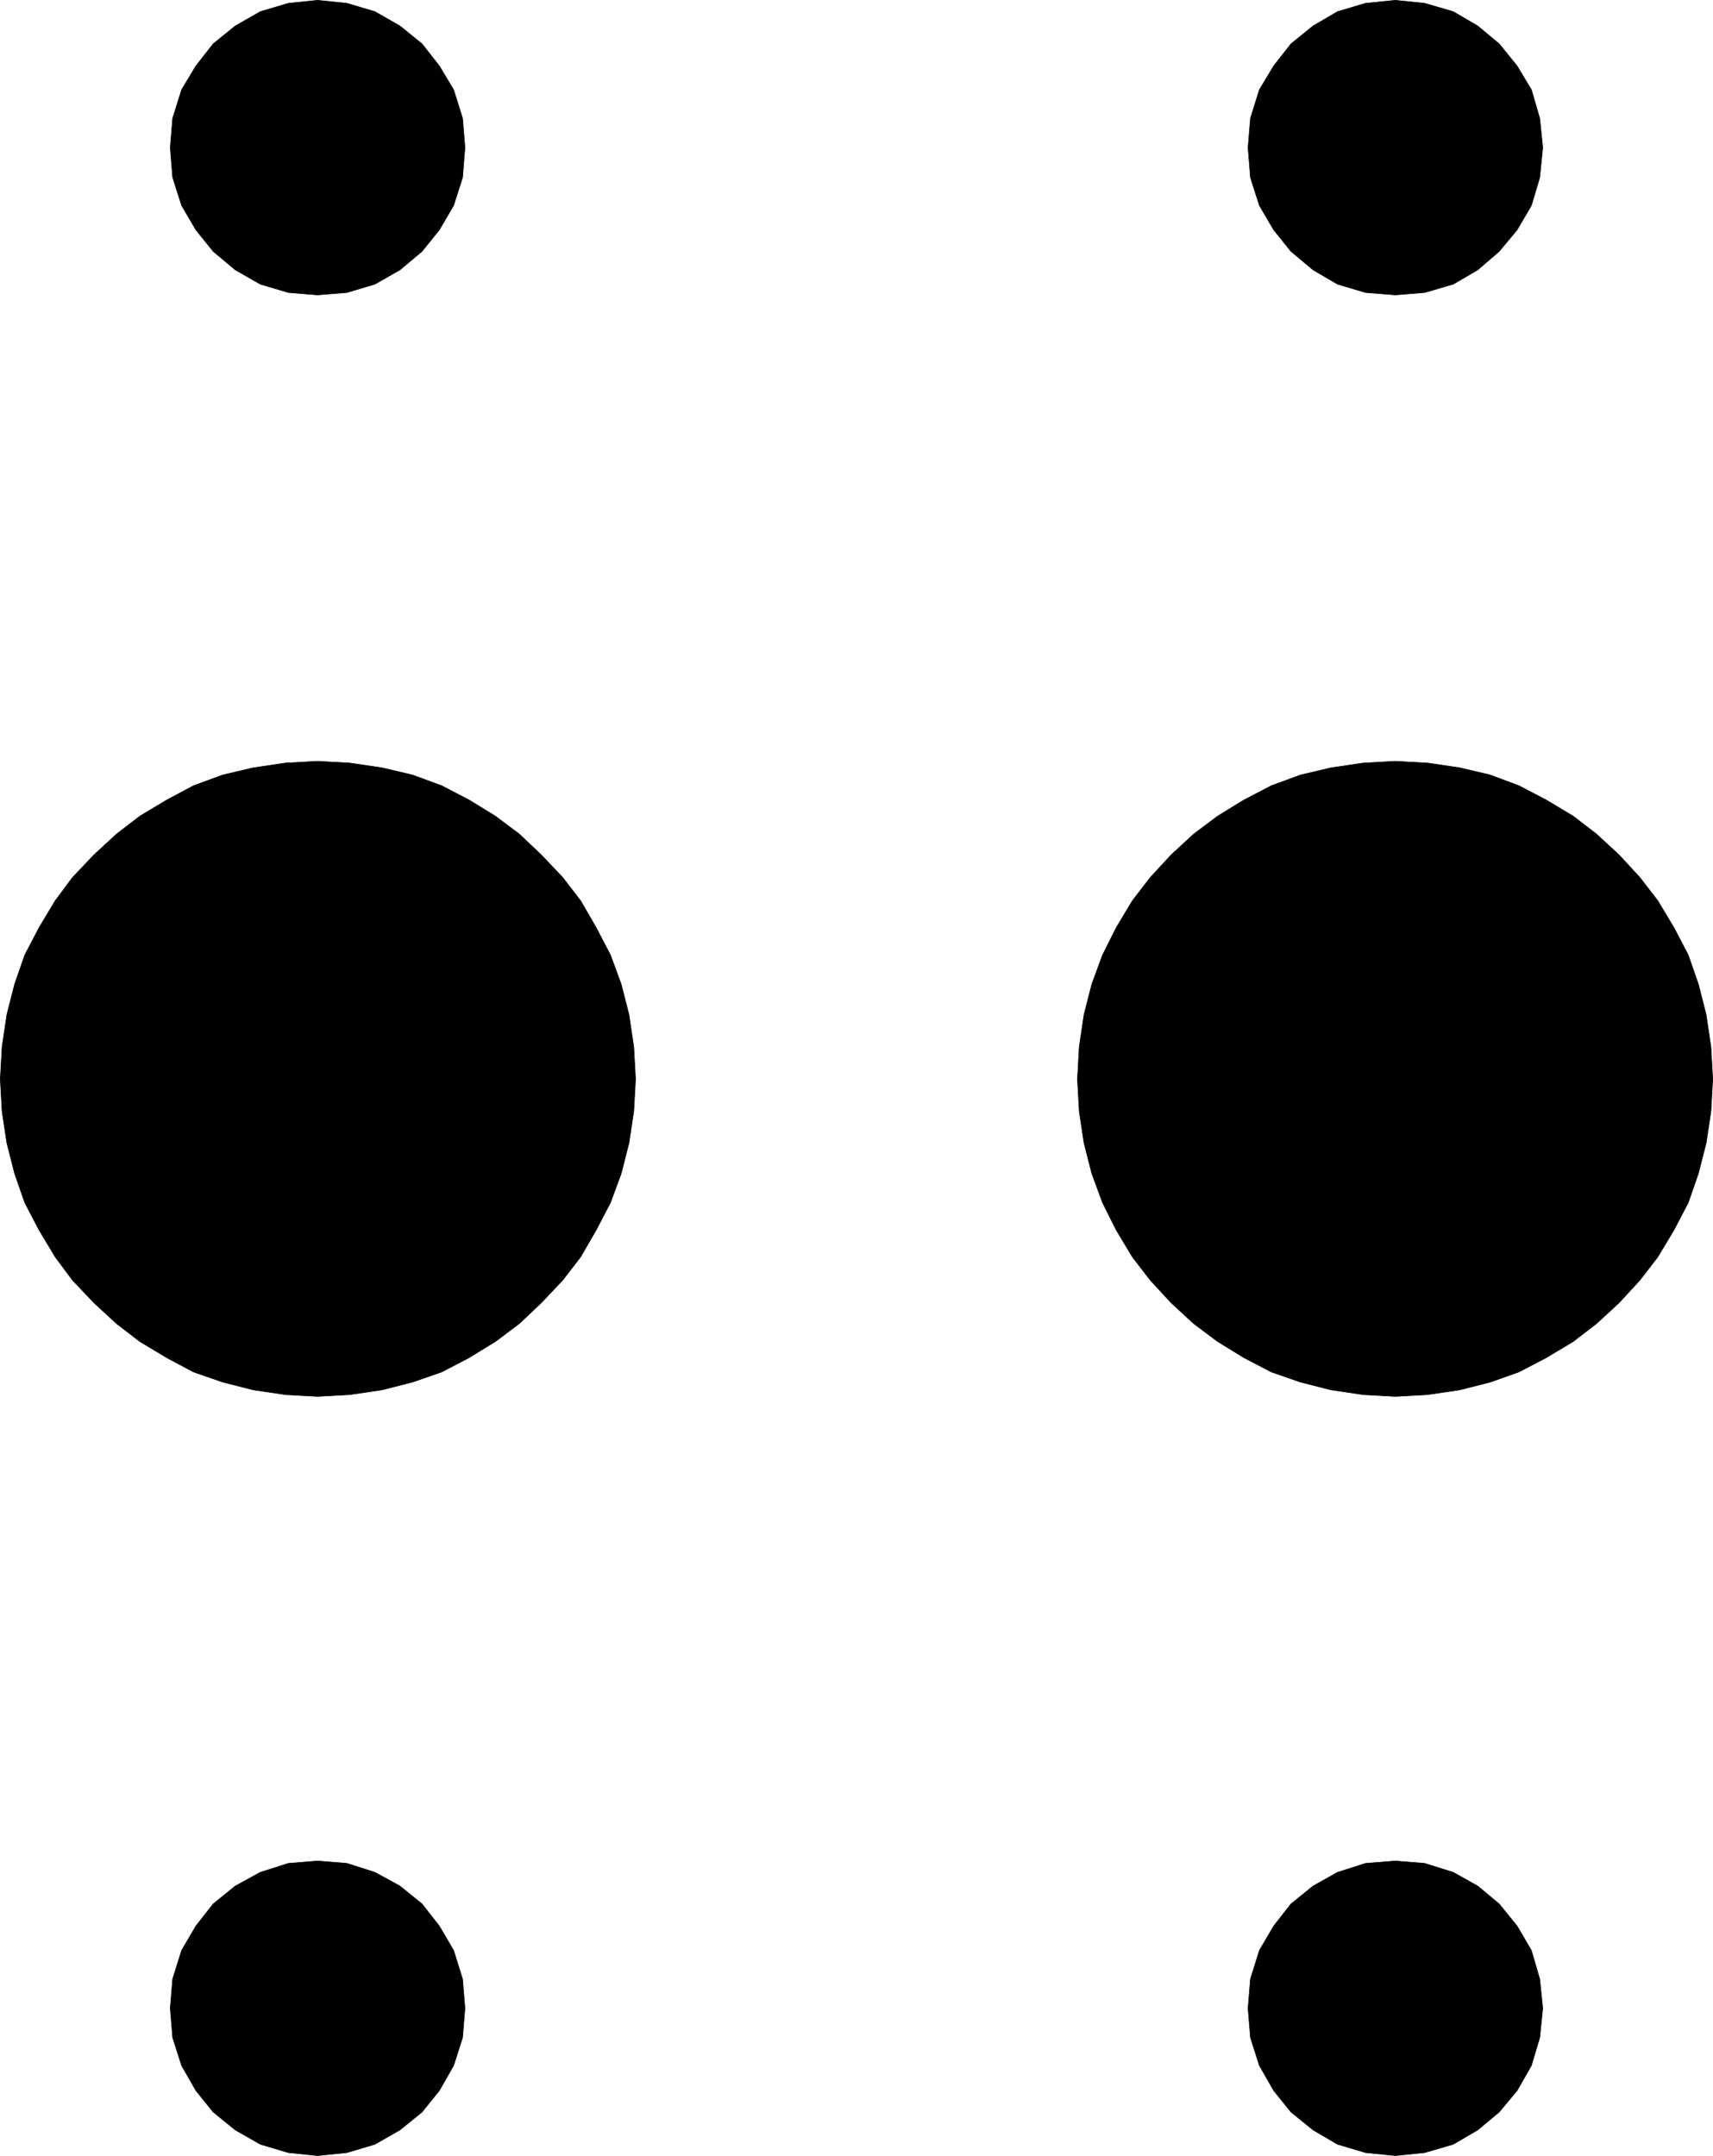
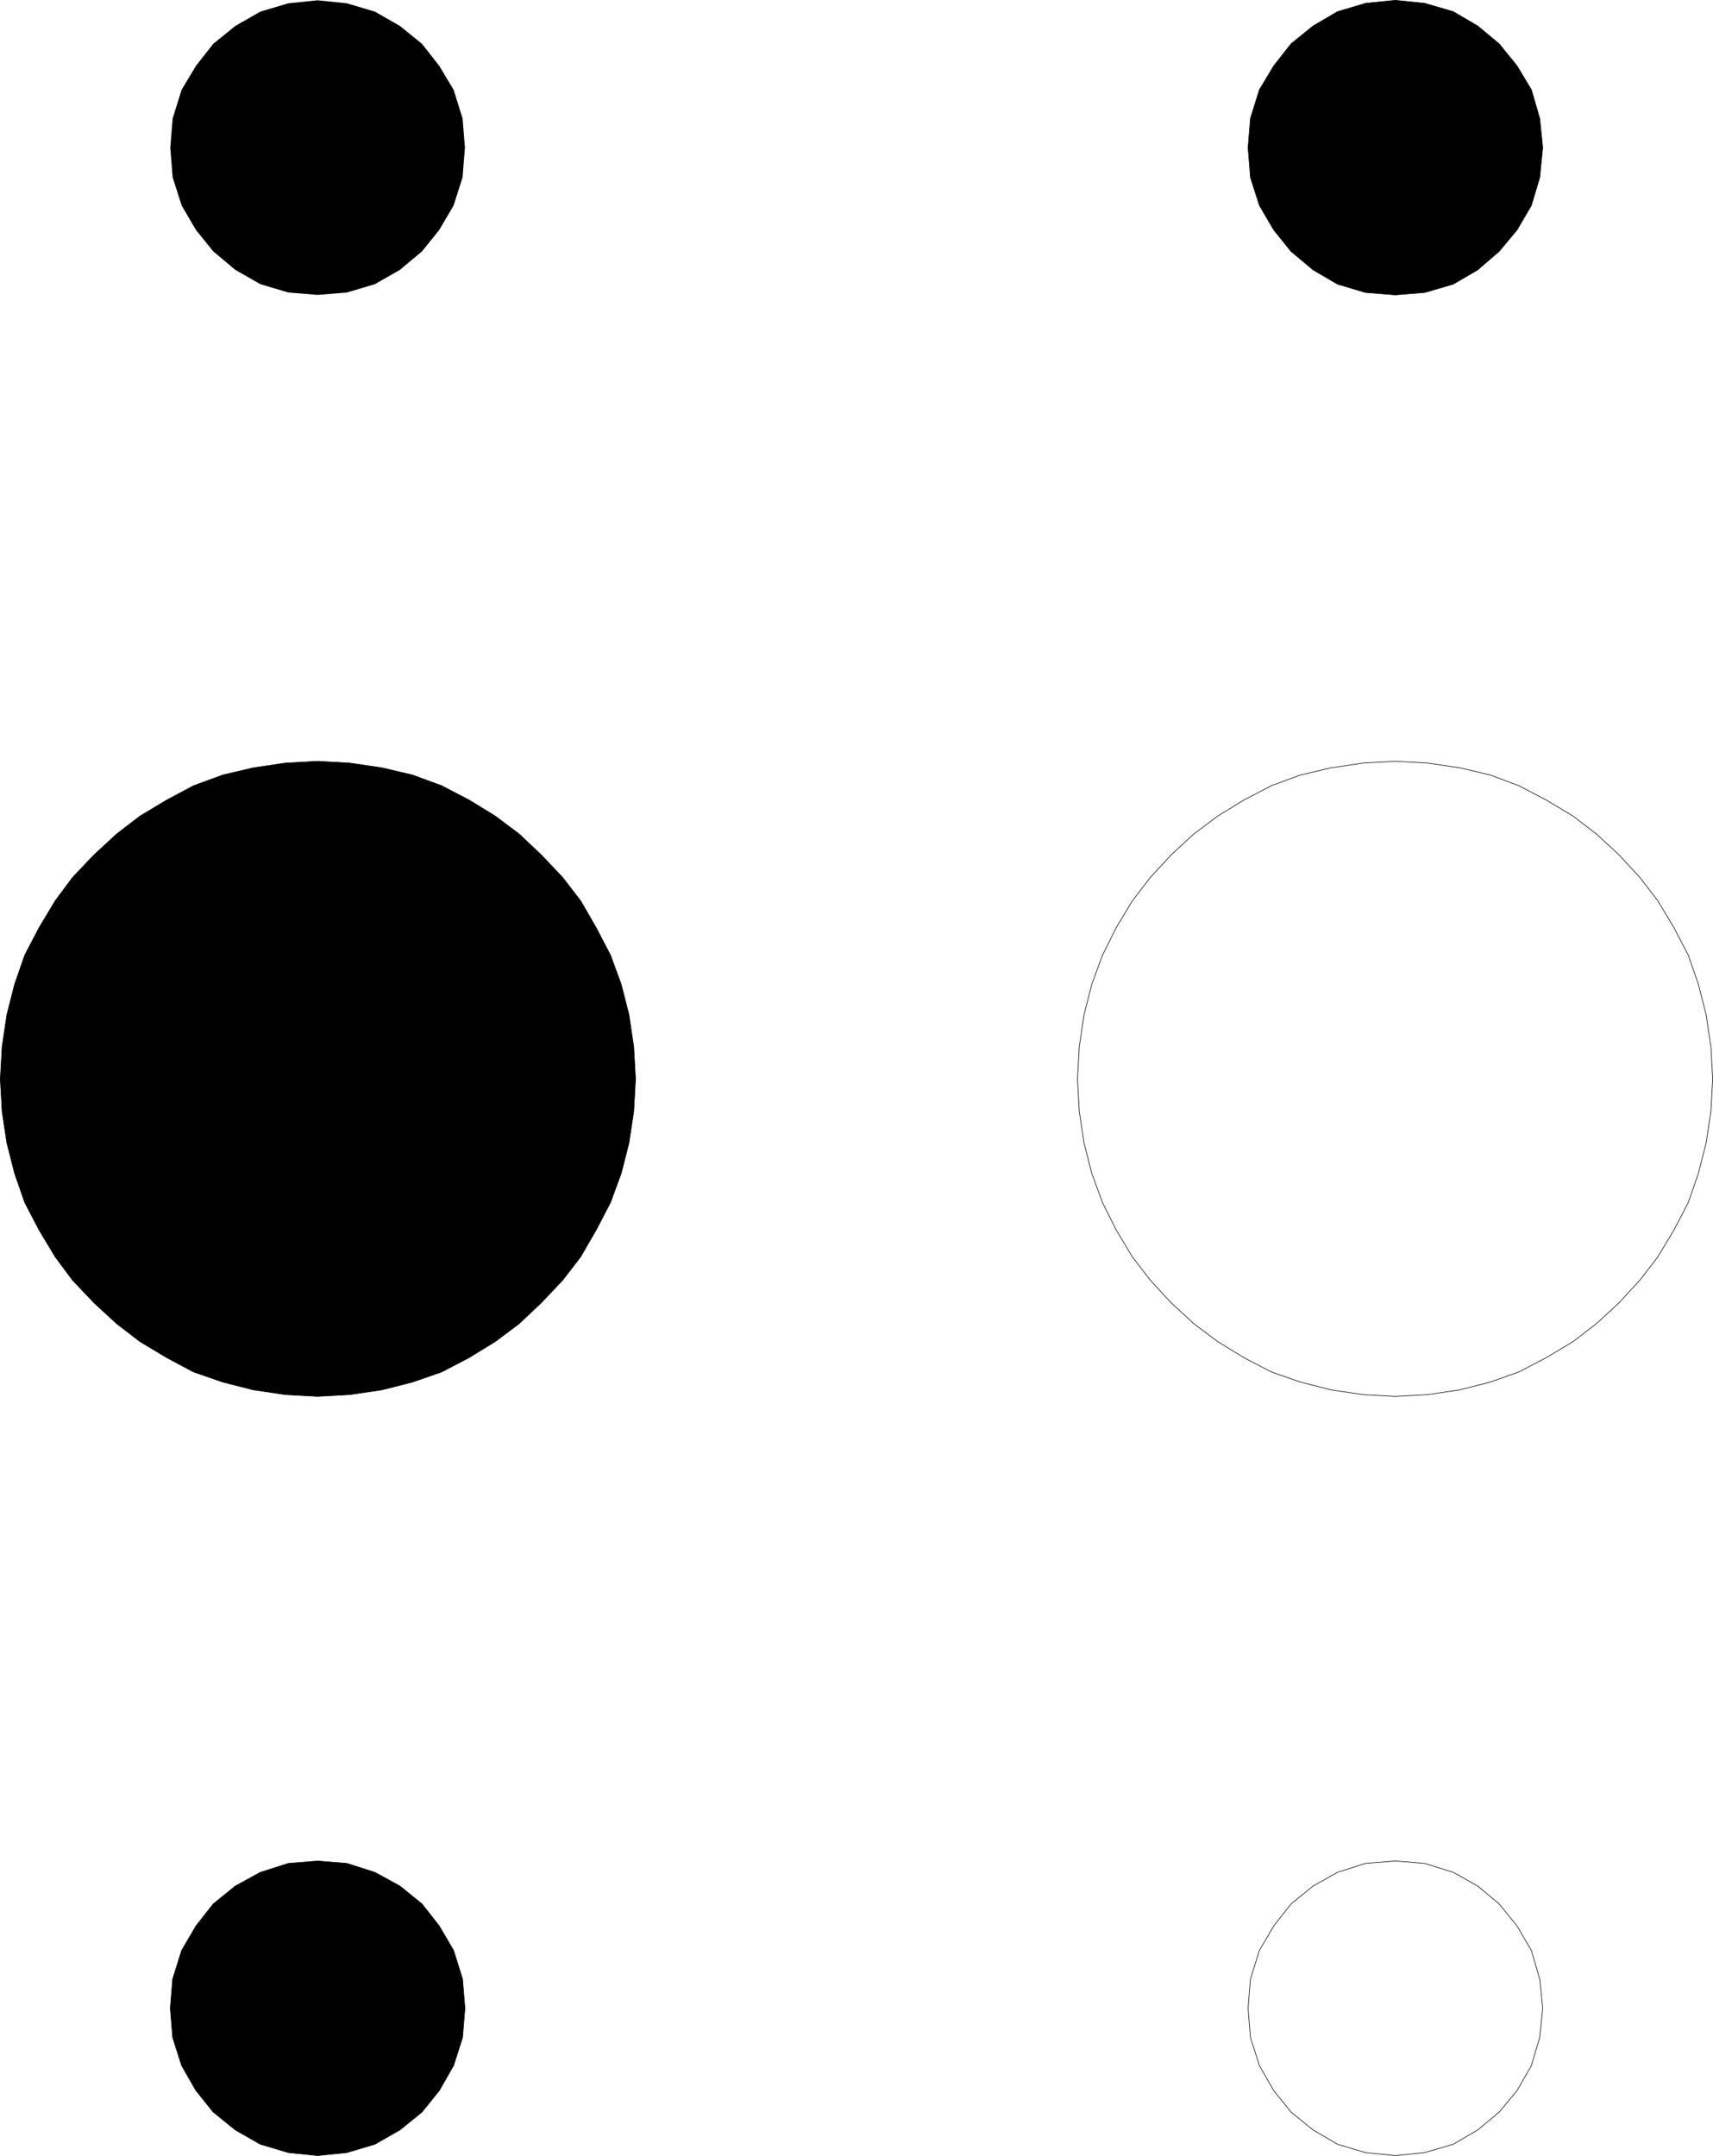
<svg xmlns="http://www.w3.org/2000/svg" xmlns:ns1="http://sodipodi.sourceforge.net/DTD/sodipodi-0.dtd" xmlns:ns2="http://www.inkscape.org/namespaces/inkscape" version="1.0" width="122.787mm" height="154.557mm" id="svg12" ns1:docname="Braille M01.wmf">
  <ns1:namedview id="namedview12" pagecolor="#ffffff" bordercolor="#000000" borderopacity="0.25" ns2:showpageshadow="2" ns2:pageopacity="0.0" ns2:pagecheckerboard="0" ns2:deskcolor="#d1d1d1" ns2:document-units="mm" />
  <defs id="defs1">
    <pattern id="WMFhbasepattern" patternUnits="userSpaceOnUse" width="6" height="6" x="0" y="0" />
  </defs>
  <path style="fill:#000000;fill-opacity:1;fill-rule:evenodd;stroke:none" d="m 86.045,378.366 -8.726,-0.485 -8.726,-1.293 -8.241,-2.101 -7.918,-2.747 -7.271,-3.878 -7.271,-4.363 -6.302,-4.848 -6.14,-5.656 -5.817,-6.14 -4.686,-6.302 -4.363,-7.272 -3.878,-7.433 -2.747,-7.918 -2.101,-8.241 -1.293,-8.564 -0.485,-8.726 0.485,-8.726 1.293,-8.726 2.101,-8.241 2.747,-7.918 3.878,-7.433 4.363,-7.272 4.686,-6.302 5.817,-6.14 6.14,-5.656 6.302,-4.848 7.271,-4.363 7.271,-3.878 7.918,-2.909 8.241,-1.939 8.726,-1.293 8.726,-0.485 8.726,0.485 8.726,1.293 8.241,1.939 7.918,2.909 7.433,3.878 7.11,4.363 6.463,4.848 5.979,5.656 5.817,6.14 4.848,6.302 4.201,7.272 3.878,7.433 2.909,7.918 2.101,8.241 1.293,8.726 0.485,8.726 -0.485,8.726 -1.293,8.564 -2.101,8.241 -2.909,7.918 -3.878,7.433 -4.201,7.272 -4.848,6.302 -5.817,6.14 -5.979,5.656 -6.463,4.848 -7.11,4.363 -7.433,3.878 -7.918,2.747 -8.241,2.101 -8.726,1.293 -8.726,0.485 z" id="path1" />
  <path style="fill:none;stroke:#000000;stroke-width:0.162px;stroke-linecap:round;stroke-linejoin:round;stroke-miterlimit:4;stroke-dasharray:none;stroke-opacity:1" d="m 86.045,378.366 -8.726,-0.485 -8.726,-1.293 -8.241,-2.101 -7.918,-2.747 -7.271,-3.878 -7.271,-4.363 -6.302,-4.848 -6.14,-5.656 -5.817,-6.14 -4.686,-6.302 -4.363,-7.272 -3.878,-7.433 -2.747,-7.918 -2.101,-8.241 -1.293,-8.564 -0.485,-8.726 0.485,-8.726 1.293,-8.726 2.101,-8.241 2.747,-7.918 3.878,-7.433 4.363,-7.272 4.686,-6.302 5.817,-6.14 6.14,-5.656 6.302,-4.848 7.271,-4.363 7.271,-3.878 7.918,-2.909 8.241,-1.939 8.726,-1.293 8.726,-0.485 8.726,0.485 8.726,1.293 8.241,1.939 7.918,2.909 7.433,3.878 7.11,4.363 6.463,4.848 5.979,5.656 5.817,6.14 4.848,6.302 4.201,7.272 3.878,7.433 2.909,7.918 2.101,8.241 1.293,8.726 0.485,8.726 -0.485,8.726 -1.293,8.564 -2.101,8.241 -2.909,7.918 -3.878,7.433 -4.201,7.272 -4.848,6.302 -5.817,6.14 -5.979,5.656 -6.463,4.848 -7.11,4.363 -7.433,3.878 -7.918,2.747 -8.241,2.101 -8.726,1.293 -8.726,0.485 v 0" id="path2" />
-   <path style="fill:#000000;fill-opacity:1;fill-rule:evenodd;stroke:none" d="m 378.031,378.366 -8.726,-0.485 -8.726,-1.293 -8.241,-2.101 -7.918,-2.747 -7.433,-3.878 -7.11,-4.363 -6.463,-4.848 -6.14,-5.656 -5.656,-6.14 -4.848,-6.302 -4.363,-7.272 -3.716,-7.433 -2.909,-7.918 -2.101,-8.241 -1.293,-8.564 -0.485,-8.726 0.485,-8.726 1.293,-8.726 2.101,-8.241 2.909,-7.918 3.716,-7.433 4.363,-7.272 4.848,-6.302 5.656,-6.14 6.14,-5.656 6.463,-4.848 7.11,-4.363 7.433,-3.878 7.918,-2.909 8.241,-1.939 8.726,-1.293 8.726,-0.485 8.726,0.485 8.726,1.293 8.241,1.939 7.756,2.909 7.433,3.878 7.271,4.363 6.302,4.848 6.14,5.656 5.656,6.14 4.848,6.302 4.363,7.272 3.878,7.433 2.747,7.918 2.101,8.241 1.293,8.726 0.485,8.726 -0.485,8.726 -1.293,8.564 -2.101,8.241 -2.747,7.918 -3.878,7.433 -4.363,7.272 -4.848,6.302 -5.656,6.14 -6.14,5.656 -6.302,4.848 -7.271,4.363 -7.433,3.878 -7.756,2.747 -8.241,2.101 -8.726,1.293 z" id="path3" />
  <path style="fill:none;stroke:#000000;stroke-width:0.162px;stroke-linecap:round;stroke-linejoin:round;stroke-miterlimit:4;stroke-dasharray:none;stroke-opacity:1" d="m 378.031,378.366 -8.726,-0.485 -8.726,-1.293 -8.241,-2.101 -7.918,-2.747 -7.433,-3.878 -7.11,-4.363 -6.463,-4.848 -6.14,-5.656 -5.656,-6.14 -4.848,-6.302 -4.363,-7.272 -3.716,-7.433 -2.909,-7.918 -2.101,-8.241 -1.293,-8.564 -0.485,-8.726 0.485,-8.726 1.293,-8.726 2.101,-8.241 2.909,-7.918 3.716,-7.433 4.363,-7.272 4.848,-6.302 5.656,-6.14 6.14,-5.656 6.463,-4.848 7.11,-4.363 7.433,-3.878 7.918,-2.909 8.241,-1.939 8.726,-1.293 8.726,-0.485 8.726,0.485 8.726,1.293 8.241,1.939 7.756,2.909 7.433,3.878 7.271,4.363 6.302,4.848 6.14,5.656 5.656,6.14 4.848,6.302 4.363,7.272 3.878,7.433 2.747,7.918 2.101,8.241 1.293,8.726 0.485,8.726 -0.485,8.726 -1.293,8.564 -2.101,8.241 -2.747,7.918 -3.878,7.433 -4.363,7.272 -4.848,6.302 -5.656,6.14 -6.14,5.656 -6.302,4.848 -7.271,4.363 -7.433,3.878 -7.756,2.747 -8.241,2.101 -8.726,1.293 -8.726,0.485 v 0" id="path4" />
  <path style="fill:#000000;fill-opacity:1;fill-rule:evenodd;stroke:none" d="m 86.045,79.907 -7.918,-0.646 -7.595,-2.262 -6.787,-3.878 -5.979,-5.009 -4.686,-5.817 -3.878,-6.625 -2.424,-7.595 -0.646,-8.08 0.646,-7.918 2.424,-7.756 3.878,-6.464 4.686,-5.979 5.979,-4.848 6.787,-3.878 7.595,-2.262 7.918,-0.808 7.918,0.808 7.595,2.262 6.787,3.878 5.979,4.848 4.686,5.979 3.878,6.464 2.424,7.756 0.646,7.918 -0.646,8.08 -2.424,7.595 -3.878,6.625 -4.686,5.817 -5.979,5.009 -6.787,3.878 -7.595,2.262 -7.918,0.646 z" id="path5" />
-   <path style="fill:none;stroke:#000000;stroke-width:0.162px;stroke-linecap:round;stroke-linejoin:round;stroke-miterlimit:4;stroke-dasharray:none;stroke-opacity:1" d="m 86.045,79.907 -7.918,-0.646 -7.595,-2.262 -6.787,-3.878 -5.979,-5.009 -4.686,-5.817 -3.878,-6.625 -2.424,-7.595 -0.646,-8.08 0.646,-7.918 2.424,-7.756 3.878,-6.464 4.686,-5.979 5.979,-4.848 6.787,-3.878 7.595,-2.262 7.918,-0.808 7.918,0.808 7.595,2.262 6.787,3.878 5.979,4.848 4.686,5.979 3.878,6.464 2.424,7.756 0.646,7.918 -0.646,8.08 -2.424,7.595 -3.878,6.625 -4.686,5.817 -5.979,5.009 -6.787,3.878 -7.595,2.262 -7.918,0.646 v 0" id="path6" />
  <path style="fill:#000000;fill-opacity:1;fill-rule:evenodd;stroke:none" d="m 378.031,79.907 -8.079,-0.646 -7.595,-2.262 -6.625,-3.878 -5.979,-5.009 -4.686,-5.817 -3.878,-6.625 -2.424,-7.595 -0.646,-8.08 0.646,-7.918 2.424,-7.756 3.878,-6.464 4.686,-5.979 5.979,-4.848 6.625,-3.878 7.595,-2.262 8.079,-0.808 7.918,0.808 7.756,2.262 6.625,3.878 5.817,4.848 4.848,5.979 3.878,6.464 2.262,7.756 0.808,7.918 -0.808,8.08 -2.262,7.595 -3.878,6.625 -4.848,5.817 -5.817,5.009 -6.625,3.878 -7.756,2.262 z" id="path7" />
  <path style="fill:none;stroke:#000000;stroke-width:0.162px;stroke-linecap:round;stroke-linejoin:round;stroke-miterlimit:4;stroke-dasharray:none;stroke-opacity:1" d="m 378.031,79.907 -8.079,-0.646 -7.595,-2.262 -6.625,-3.878 -5.979,-5.009 -4.686,-5.817 -3.878,-6.625 -2.424,-7.595 -0.646,-8.08 0.646,-7.918 2.424,-7.756 3.878,-6.464 4.686,-5.979 5.979,-4.848 6.625,-3.878 7.595,-2.262 8.079,-0.808 7.918,0.808 7.756,2.262 6.625,3.878 5.817,4.848 4.848,5.979 3.878,6.464 2.262,7.756 0.808,7.918 -0.808,8.08 -2.262,7.595 -3.878,6.625 -4.848,5.817 -5.817,5.009 -6.625,3.878 -7.756,2.262 -7.918,0.646 v 0" id="path8" />
  <path style="fill:#000000;fill-opacity:1;fill-rule:evenodd;stroke:none" d="m 86.045,584.071 -7.918,-0.808 -7.595,-2.262 -6.787,-3.878 -5.979,-4.848 -4.686,-5.817 -3.878,-6.787 -2.424,-7.595 -0.646,-7.918 0.646,-7.918 2.424,-7.756 3.878,-6.625 4.686,-5.979 5.979,-4.848 6.787,-3.717 7.595,-2.424 7.918,-0.646 7.918,0.646 7.595,2.424 6.787,3.717 5.979,4.848 4.686,5.979 3.878,6.625 2.424,7.756 0.646,7.918 -0.646,7.918 -2.424,7.595 -3.878,6.787 -4.686,5.817 -5.979,4.848 -6.787,3.878 -7.595,2.262 -7.918,0.808 z" id="path9" />
  <path style="fill:none;stroke:#000000;stroke-width:0.162px;stroke-linecap:round;stroke-linejoin:round;stroke-miterlimit:4;stroke-dasharray:none;stroke-opacity:1" d="m 86.045,584.071 -7.918,-0.808 -7.595,-2.262 -6.787,-3.878 -5.979,-4.848 -4.686,-5.817 -3.878,-6.787 -2.424,-7.595 -0.646,-7.918 0.646,-7.918 2.424,-7.756 3.878,-6.625 4.686,-5.979 5.979,-4.848 6.787,-3.717 7.595,-2.424 7.918,-0.646 7.918,0.646 7.595,2.424 6.787,3.717 5.979,4.848 4.686,5.979 3.878,6.625 2.424,7.756 0.646,7.918 -0.646,7.918 -2.424,7.595 -3.878,6.787 -4.686,5.817 -5.979,4.848 -6.787,3.878 -7.595,2.262 -7.918,0.808 v 0" id="path10" />
-   <path style="fill:#000000;fill-opacity:1;fill-rule:evenodd;stroke:none" d="m 378.031,584.071 -8.079,-0.808 -7.595,-2.262 -6.625,-3.878 -5.979,-4.848 -4.686,-5.817 -3.878,-6.787 -2.424,-7.595 -0.646,-7.918 0.646,-7.918 2.424,-7.756 3.878,-6.625 4.686,-5.979 5.979,-4.848 6.625,-3.717 7.595,-2.424 8.079,-0.646 7.918,0.646 7.756,2.424 6.625,3.717 5.817,4.848 4.848,5.979 3.878,6.625 2.262,7.756 0.808,7.918 -0.808,7.918 -2.262,7.595 -3.878,6.787 -4.848,5.817 -5.817,4.848 -6.625,3.878 -7.756,2.262 -7.918,0.808 z" id="path11" />
  <path style="fill:none;stroke:#000000;stroke-width:0.162px;stroke-linecap:round;stroke-linejoin:round;stroke-miterlimit:4;stroke-dasharray:none;stroke-opacity:1" d="m 378.031,584.071 -8.079,-0.808 -7.595,-2.262 -6.625,-3.878 -5.979,-4.848 -4.686,-5.817 -3.878,-6.787 -2.424,-7.595 -0.646,-7.918 0.646,-7.918 2.424,-7.756 3.878,-6.625 4.686,-5.979 5.979,-4.848 6.625,-3.717 7.595,-2.424 8.079,-0.646 7.918,0.646 7.756,2.424 6.625,3.717 5.817,4.848 4.848,5.979 3.878,6.625 2.262,7.756 0.808,7.918 -0.808,7.918 -2.262,7.595 -3.878,6.787 -4.848,5.817 -5.817,4.848 -6.625,3.878 -7.756,2.262 -7.918,0.808 v 0" id="path12" />
</svg>